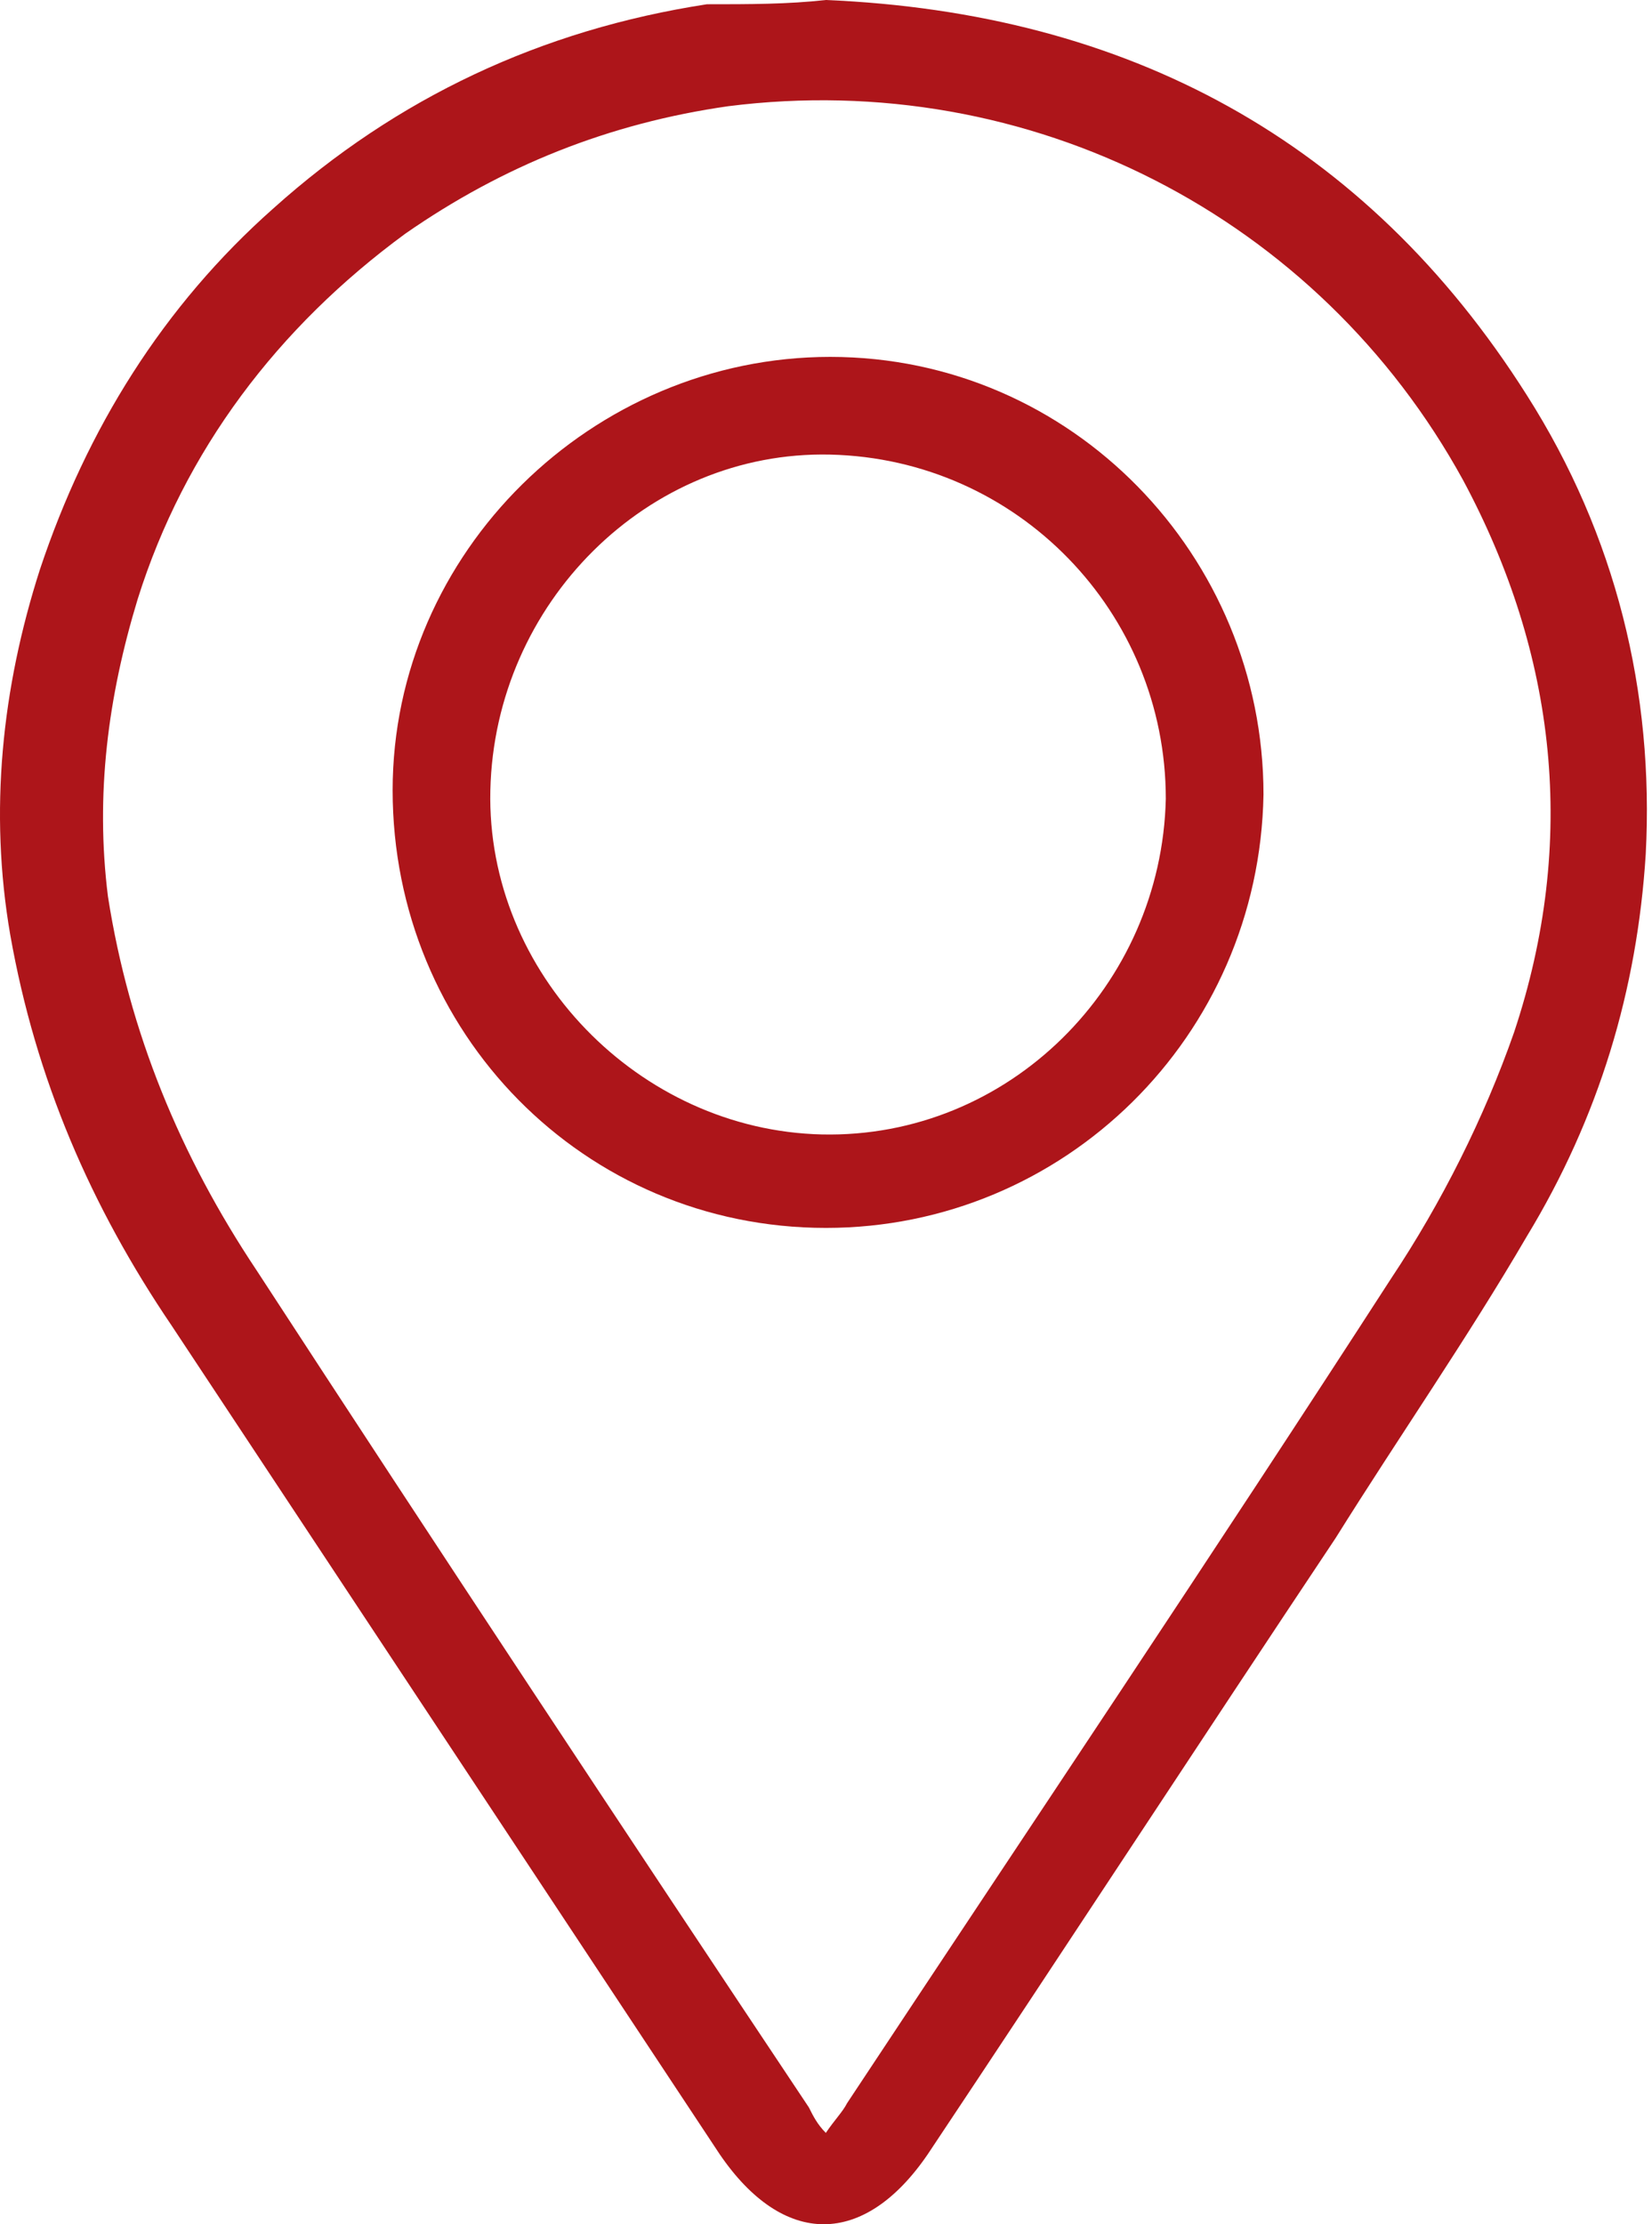
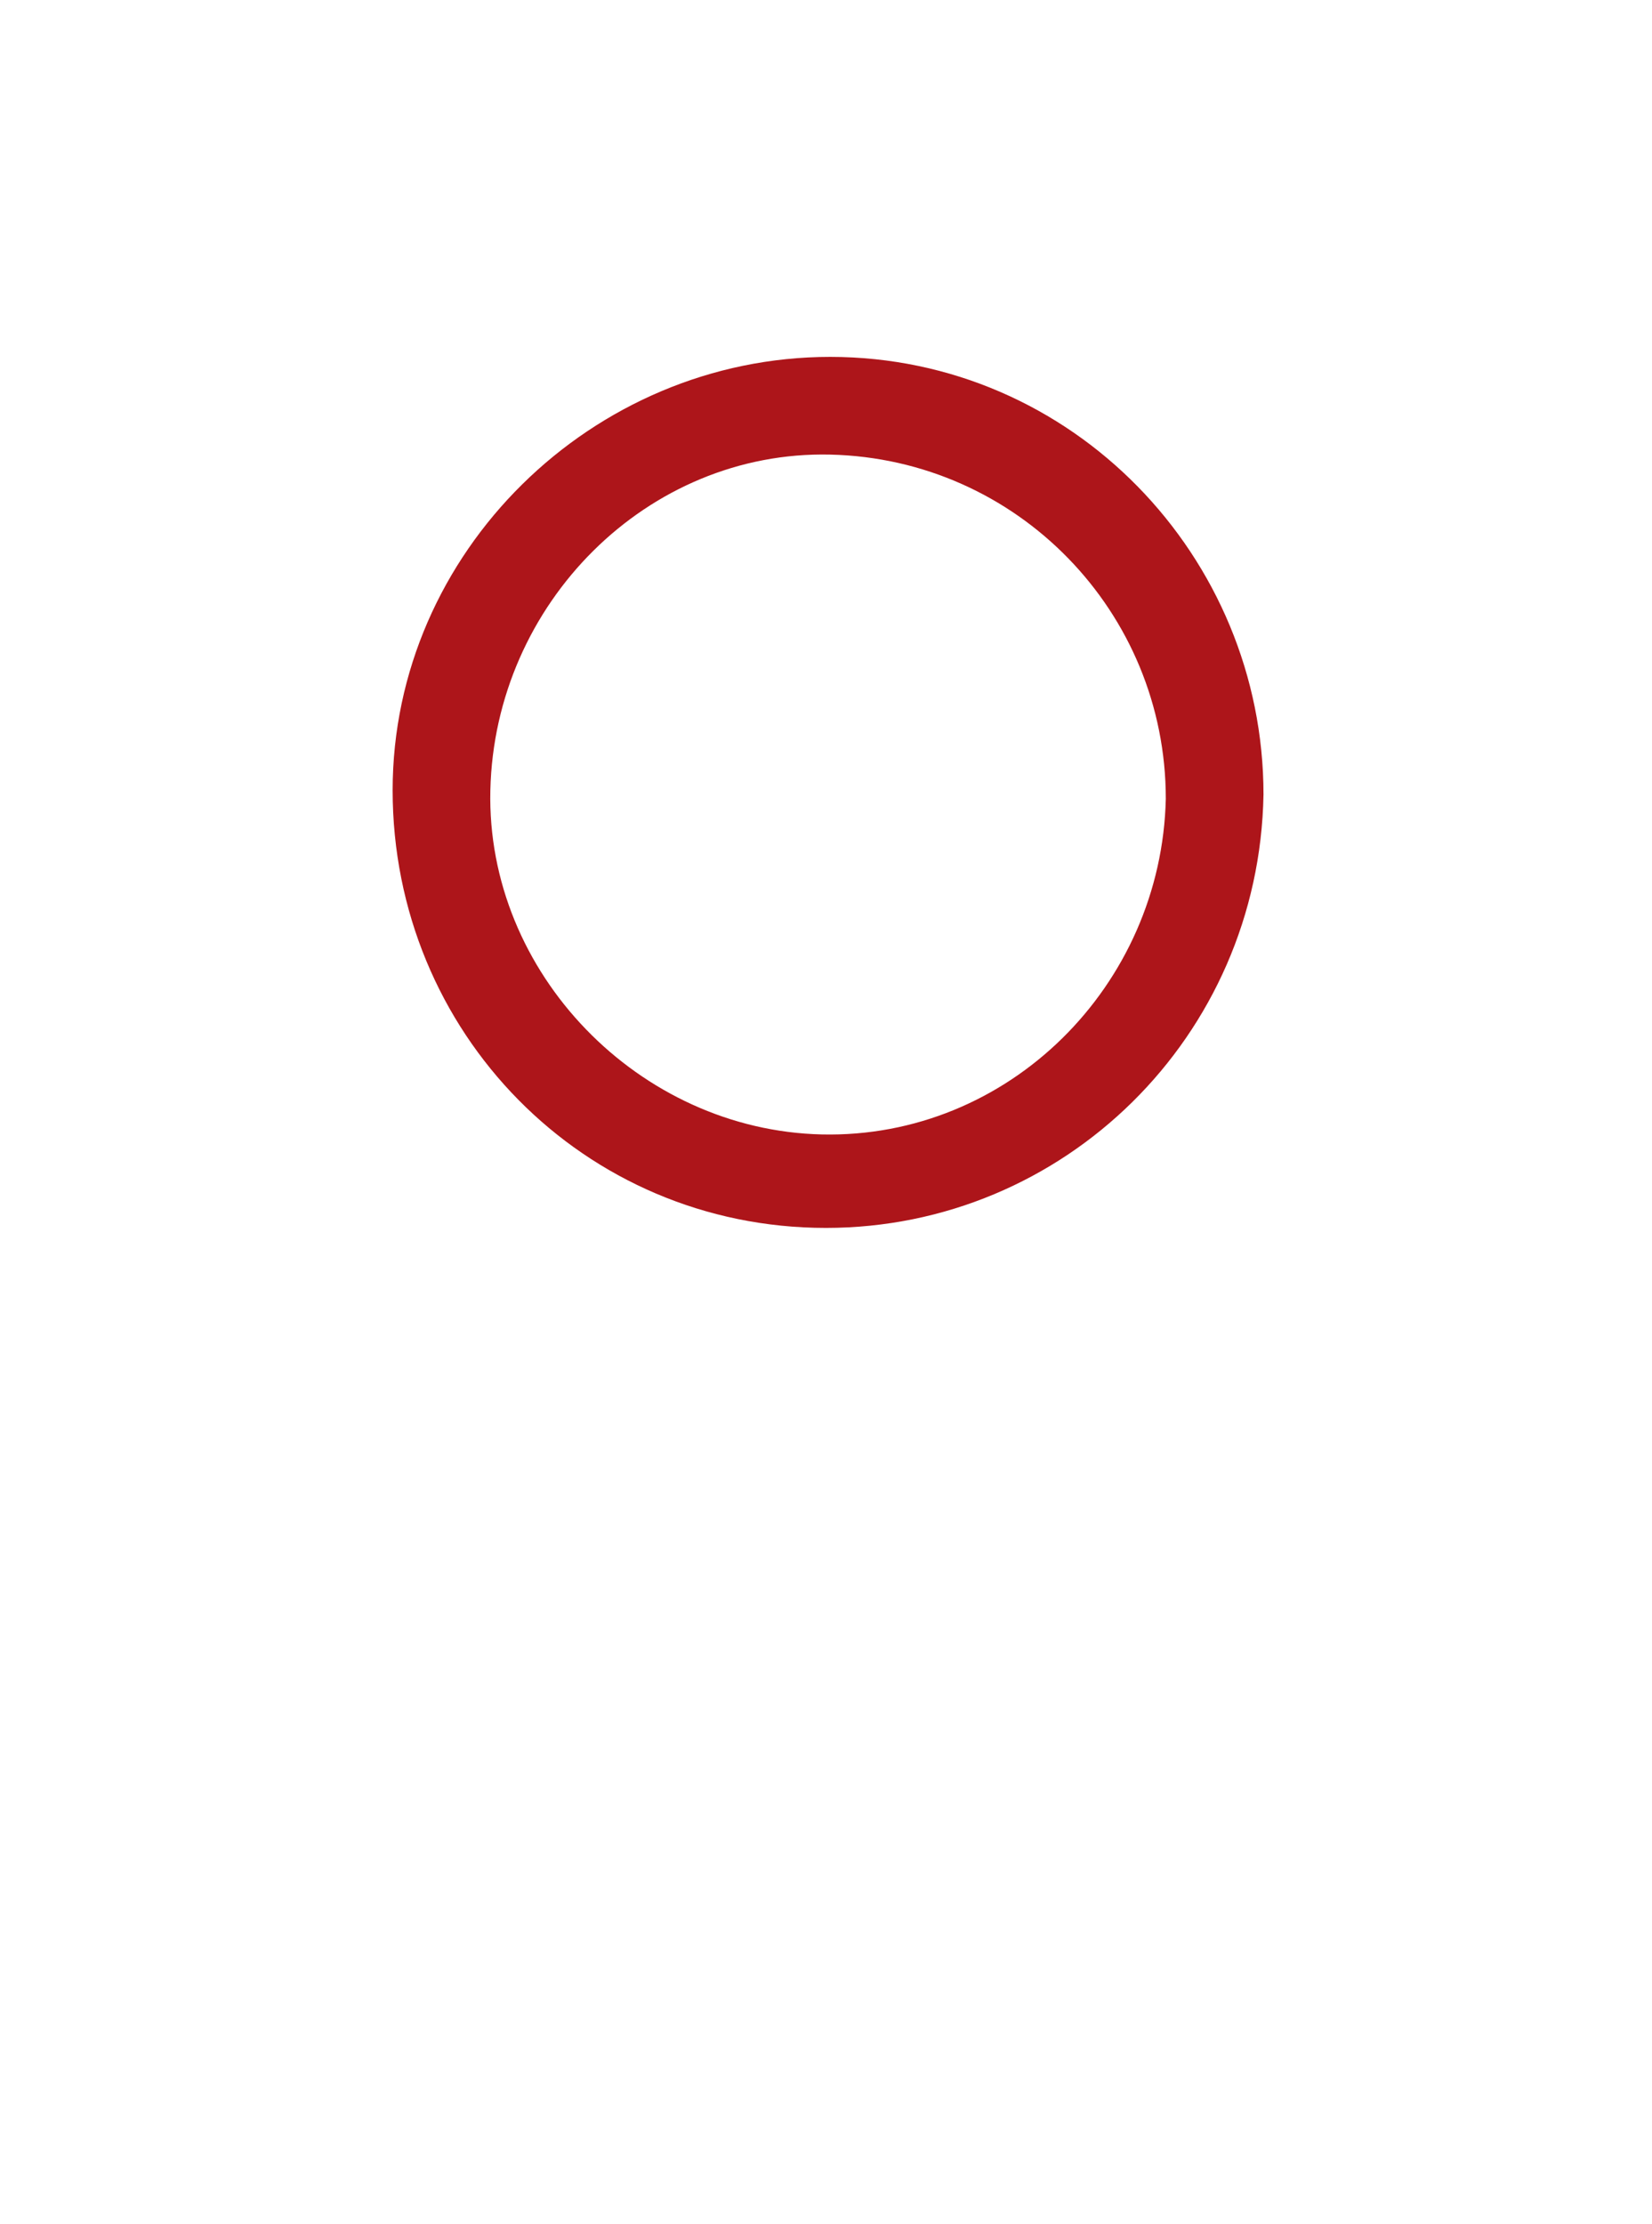
<svg xmlns="http://www.w3.org/2000/svg" width="52" height="70" viewBox="0 0 52 70" fill="none">
-   <path d="M25.995 0C35.489 0.401 42.977 4.413 48.059 12.435C50.867 16.848 52.07 21.796 51.803 26.877C51.535 31.156 50.332 35.167 48.059 38.911C46.187 42.12 44.047 45.196 42.041 48.405C37.762 54.823 33.483 61.375 29.205 67.794C27.199 70.735 24.658 70.735 22.652 67.794C16.903 59.102 11.153 50.411 5.403 41.719C2.863 37.975 1.124 33.964 0.322 29.417C-0.347 25.54 0.055 21.662 1.258 17.918C2.729 13.505 5.136 9.628 8.612 6.552C12.49 3.075 17.037 0.936 22.251 0.134C23.589 0.134 24.792 0.134 25.995 0ZM25.995 67.125C26.263 66.724 26.53 66.457 26.664 66.189C32.414 57.498 38.163 48.94 43.78 40.248C45.384 37.842 46.721 35.167 47.657 32.493C49.663 26.476 48.995 20.592 46.053 15.11C41.506 6.819 32.414 2.139 22.92 3.343C19.176 3.878 15.833 5.215 12.758 7.354C8.746 10.296 5.804 14.174 4.334 18.854C3.398 21.929 2.996 25.005 3.398 28.214C4.066 32.493 5.671 36.371 8.078 39.981C13.827 48.806 19.577 57.498 25.461 66.323C25.594 66.59 25.728 66.858 25.995 67.125Z" fill="#AD151A" />
  <path d="M25.998 38.644C18.377 38.644 12.359 32.493 12.359 24.871C12.359 17.383 18.644 11.232 26.132 11.232C33.754 11.232 39.771 17.517 39.771 25.005C39.637 32.627 33.486 38.644 25.998 38.644ZM26.132 14.307C20.382 14.174 15.569 18.988 15.435 24.871C15.301 30.621 20.115 35.568 25.865 35.702C31.748 35.836 36.562 31.022 36.696 25.139C36.696 19.255 32.016 14.441 26.132 14.307Z" fill="#AD151A" />
</svg>